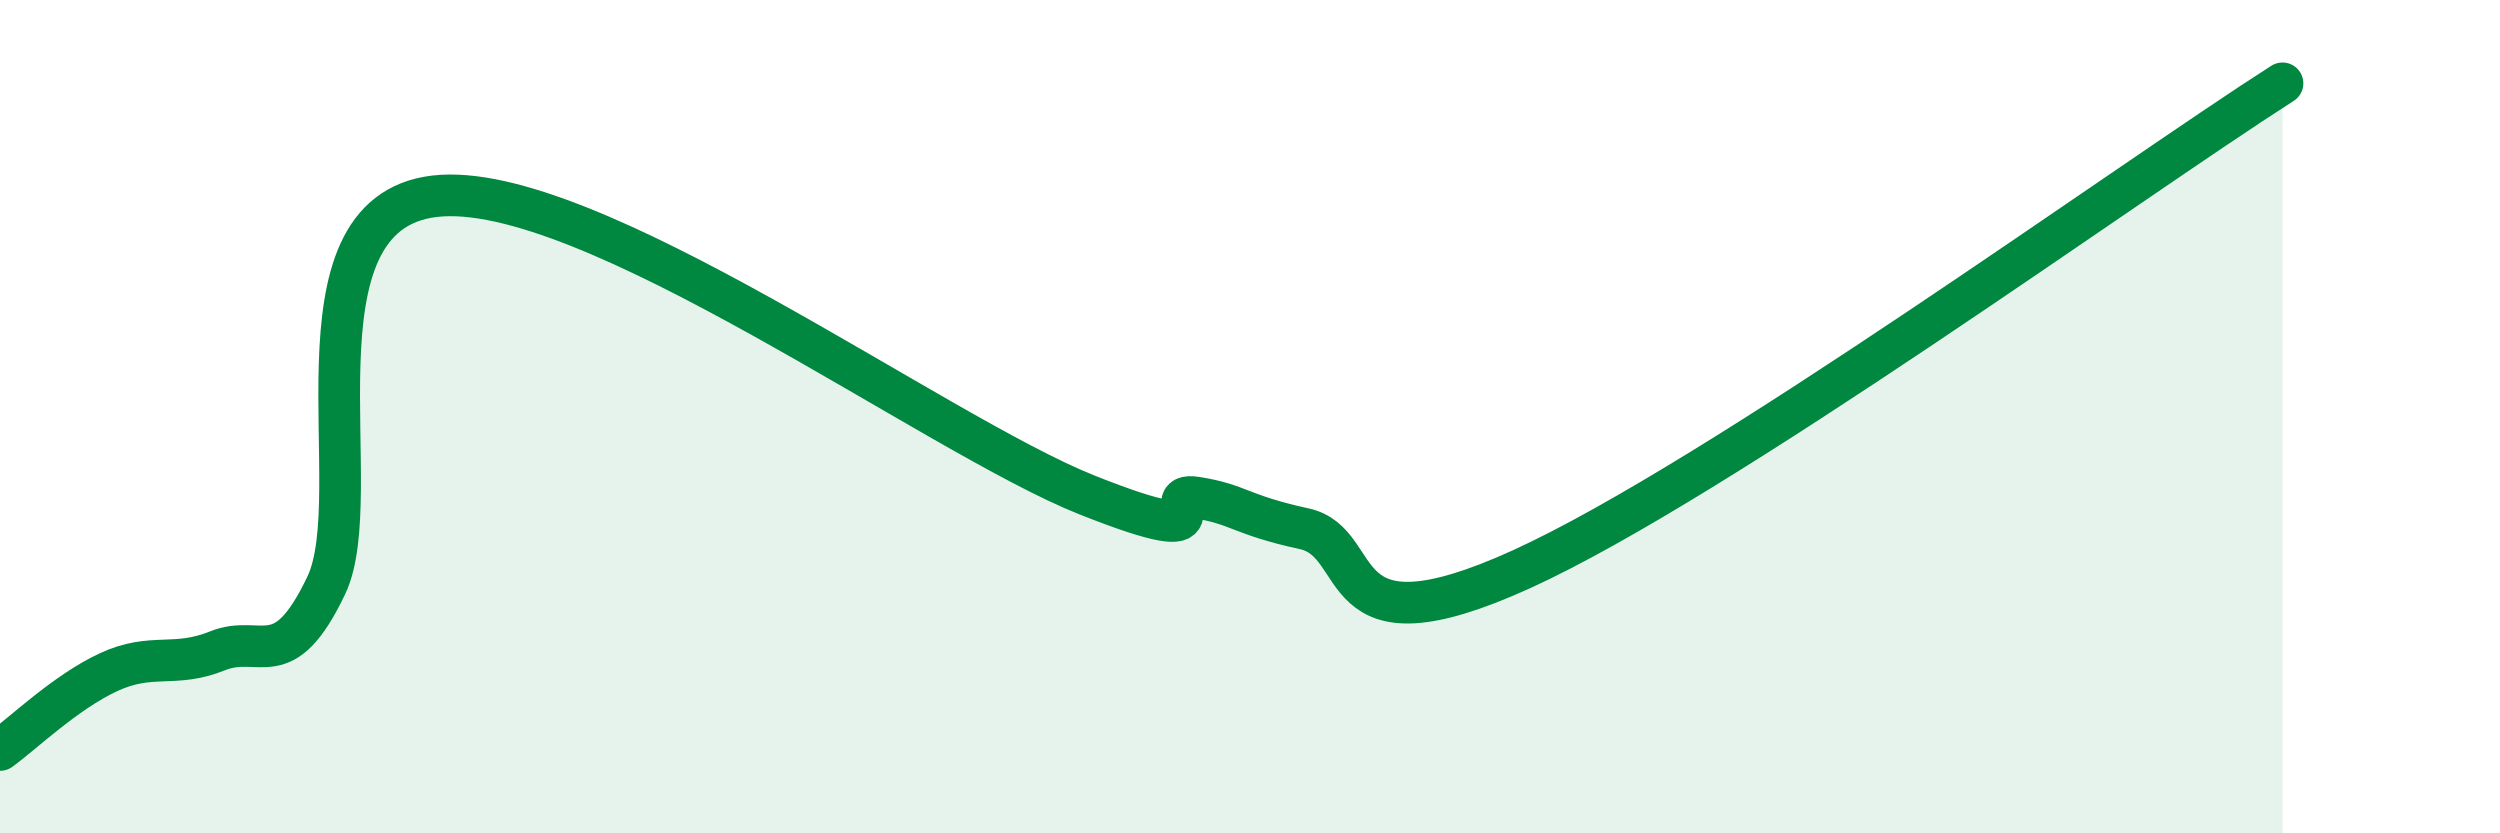
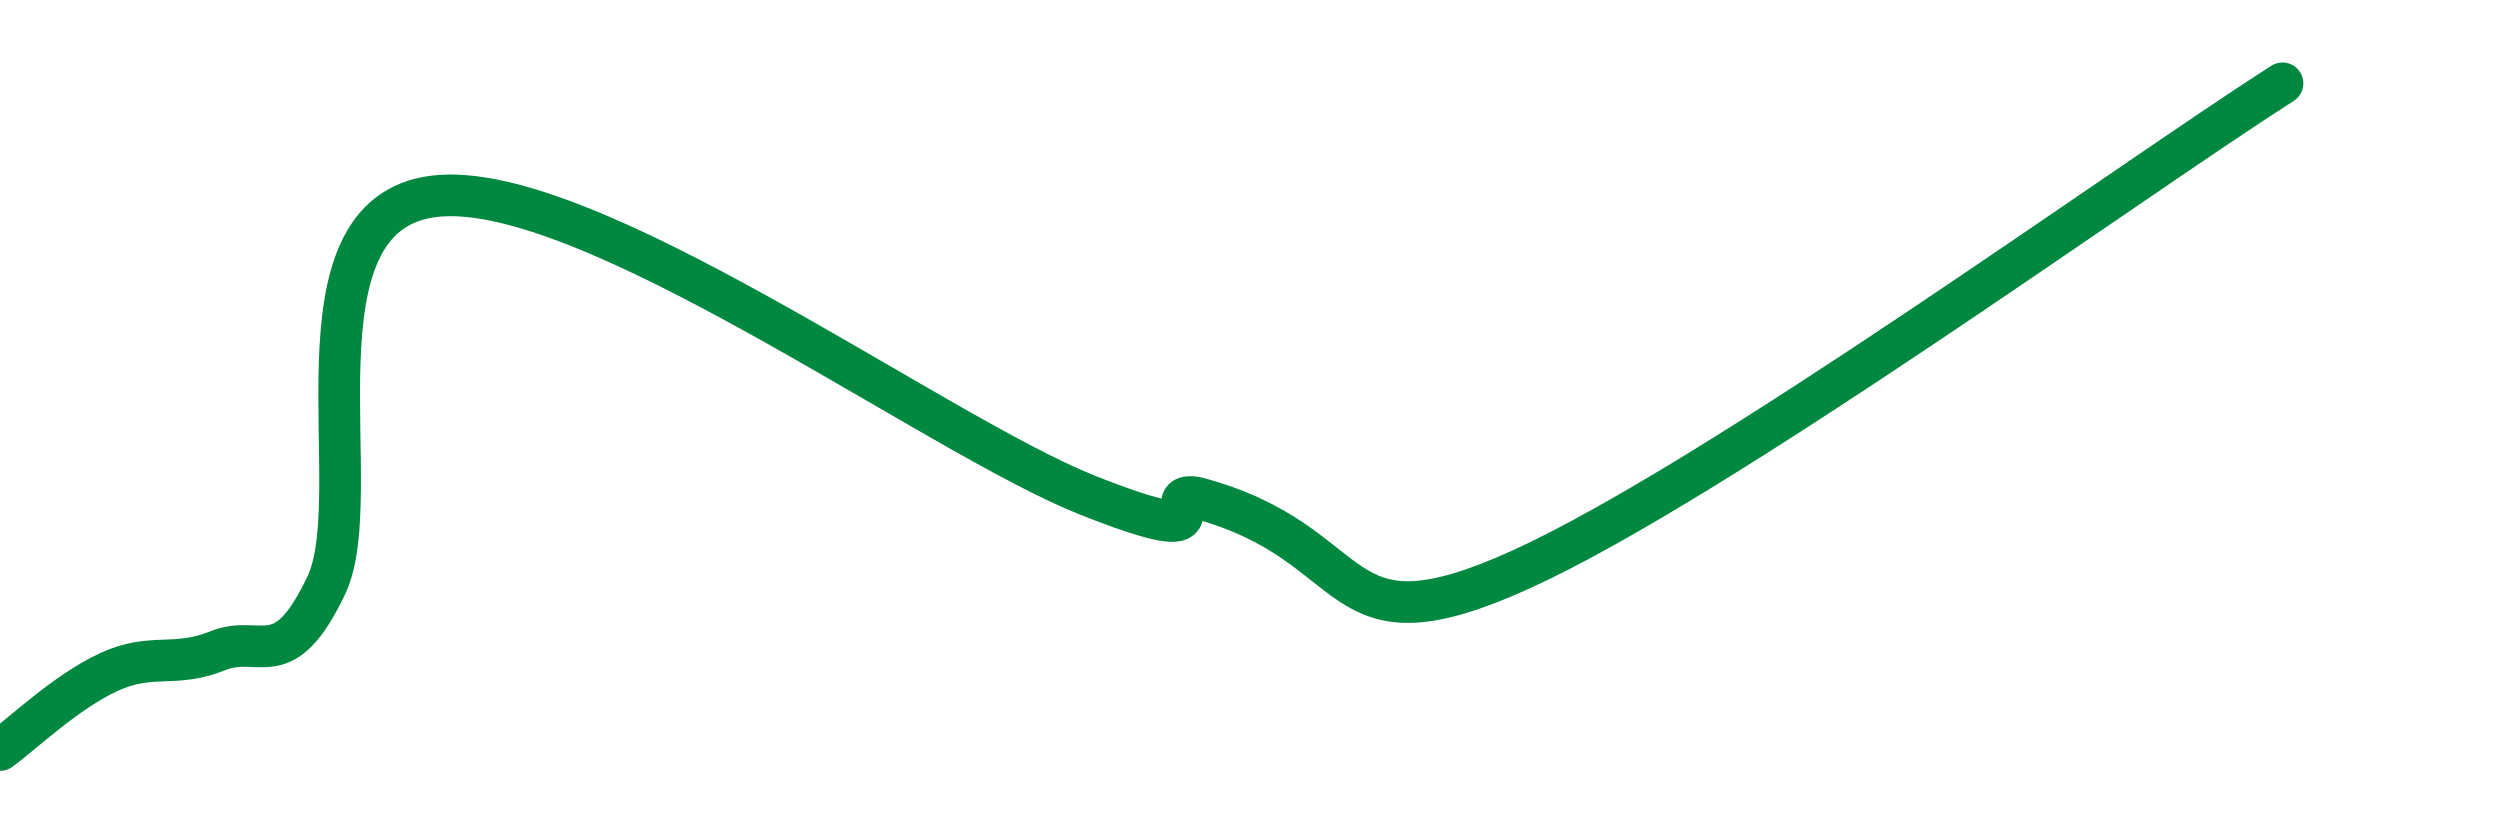
<svg xmlns="http://www.w3.org/2000/svg" width="60" height="20" viewBox="0 0 60 20">
-   <path d="M 0,18 C 0.52,17.63 1.57,16.61 2.61,16.13 C 3.65,15.65 4.18,16.04 5.22,15.62 C 6.26,15.2 6.79,16.23 7.83,14.05 C 8.87,11.87 6.78,5.14 10.43,4.71 C 14.08,4.28 22.44,10.43 26.09,11.88 C 29.74,13.33 27.66,11.78 28.7,11.94 C 29.74,12.1 29.74,12.35 31.3,12.69 C 32.86,13.03 31.82,15.8 36.52,13.66 C 41.22,11.52 51.13,4.33 54.78,2L54.78 20L0 20Z" fill="#008740" opacity="0.1" stroke-linecap="round" stroke-linejoin="round" />
-   <path d="M 0,18 C 0.52,17.63 1.57,16.61 2.61,16.13 C 3.65,15.65 4.18,16.04 5.22,15.62 C 6.26,15.2 6.79,16.23 7.83,14.05 C 8.87,11.87 6.78,5.14 10.43,4.71 C 14.08,4.28 22.44,10.43 26.09,11.88 C 29.74,13.33 27.66,11.78 28.7,11.94 C 29.74,12.1 29.74,12.35 31.3,12.69 C 32.86,13.03 31.82,15.8 36.52,13.66 C 41.22,11.52 51.13,4.33 54.78,2" stroke="#008740" stroke-width="1" fill="none" stroke-linecap="round" stroke-linejoin="round" />
+   <path d="M 0,18 C 0.52,17.63 1.57,16.61 2.61,16.13 C 3.65,15.65 4.18,16.04 5.22,15.62 C 6.26,15.2 6.79,16.23 7.83,14.05 C 8.87,11.87 6.78,5.14 10.43,4.71 C 14.08,4.28 22.44,10.43 26.09,11.88 C 29.74,13.33 27.66,11.78 28.7,11.94 C 32.86,13.03 31.82,15.8 36.52,13.66 C 41.22,11.52 51.13,4.33 54.78,2" stroke="#008740" stroke-width="1" fill="none" stroke-linecap="round" stroke-linejoin="round" />
</svg>